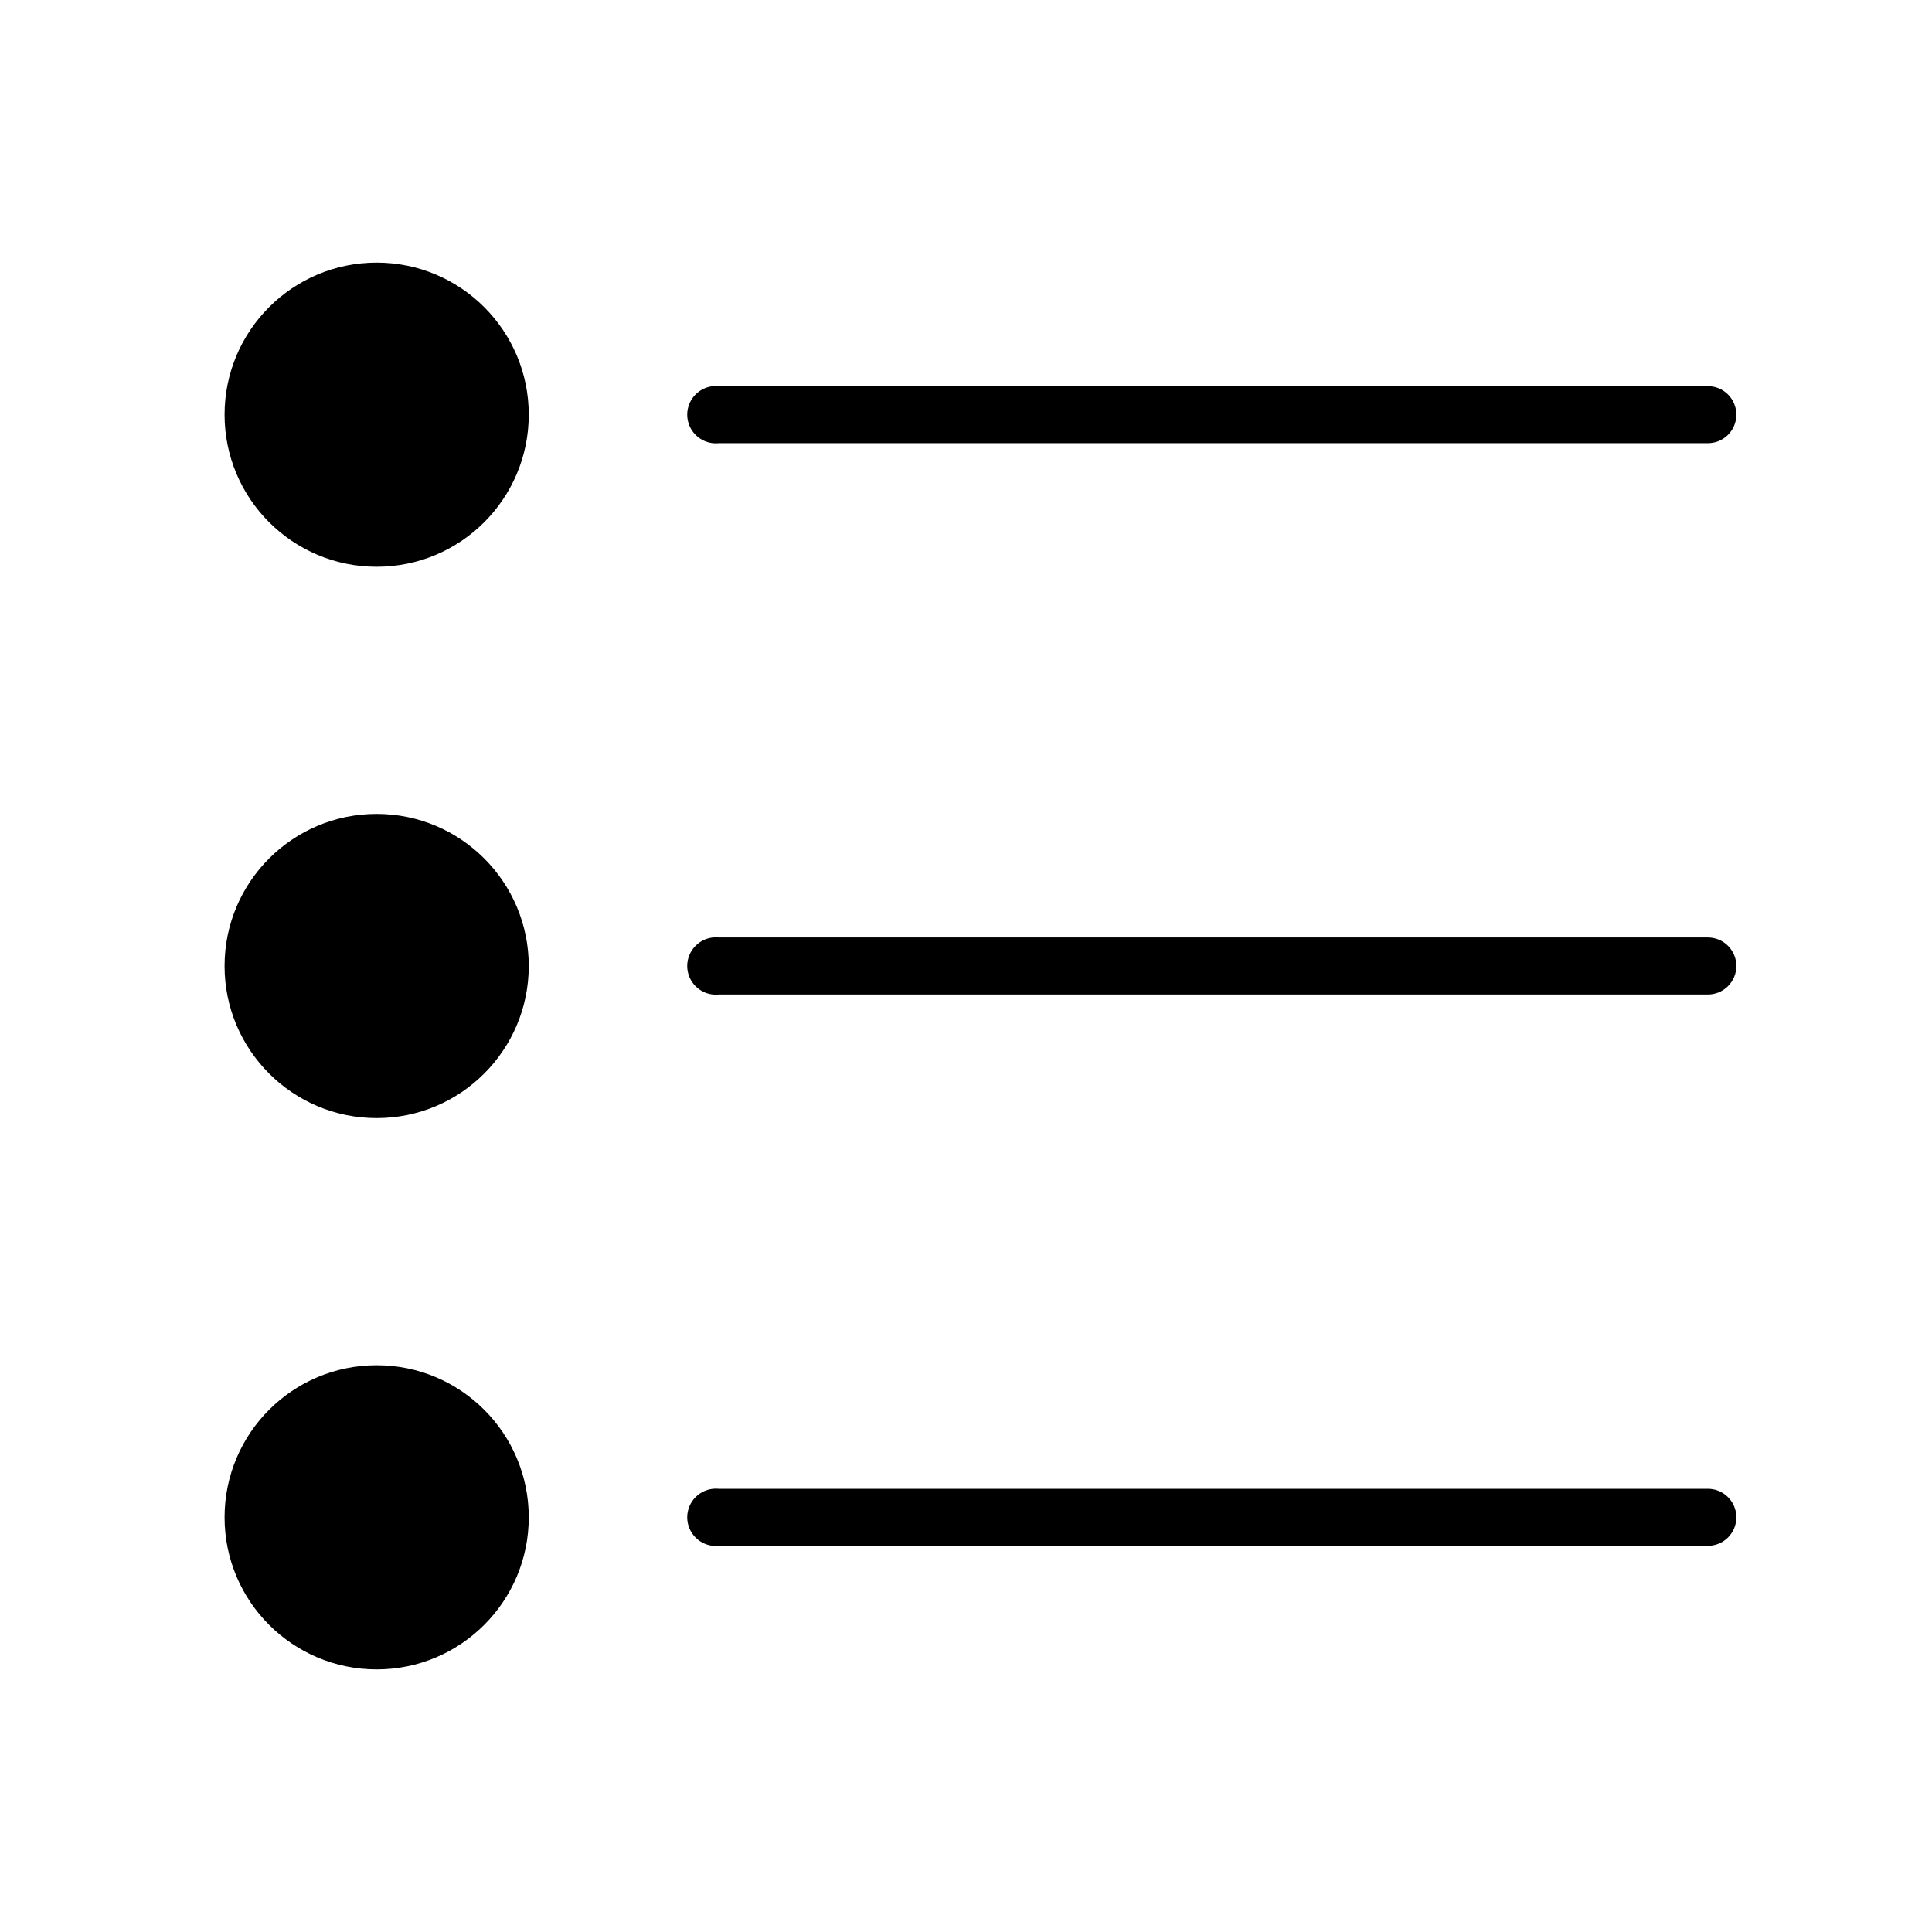
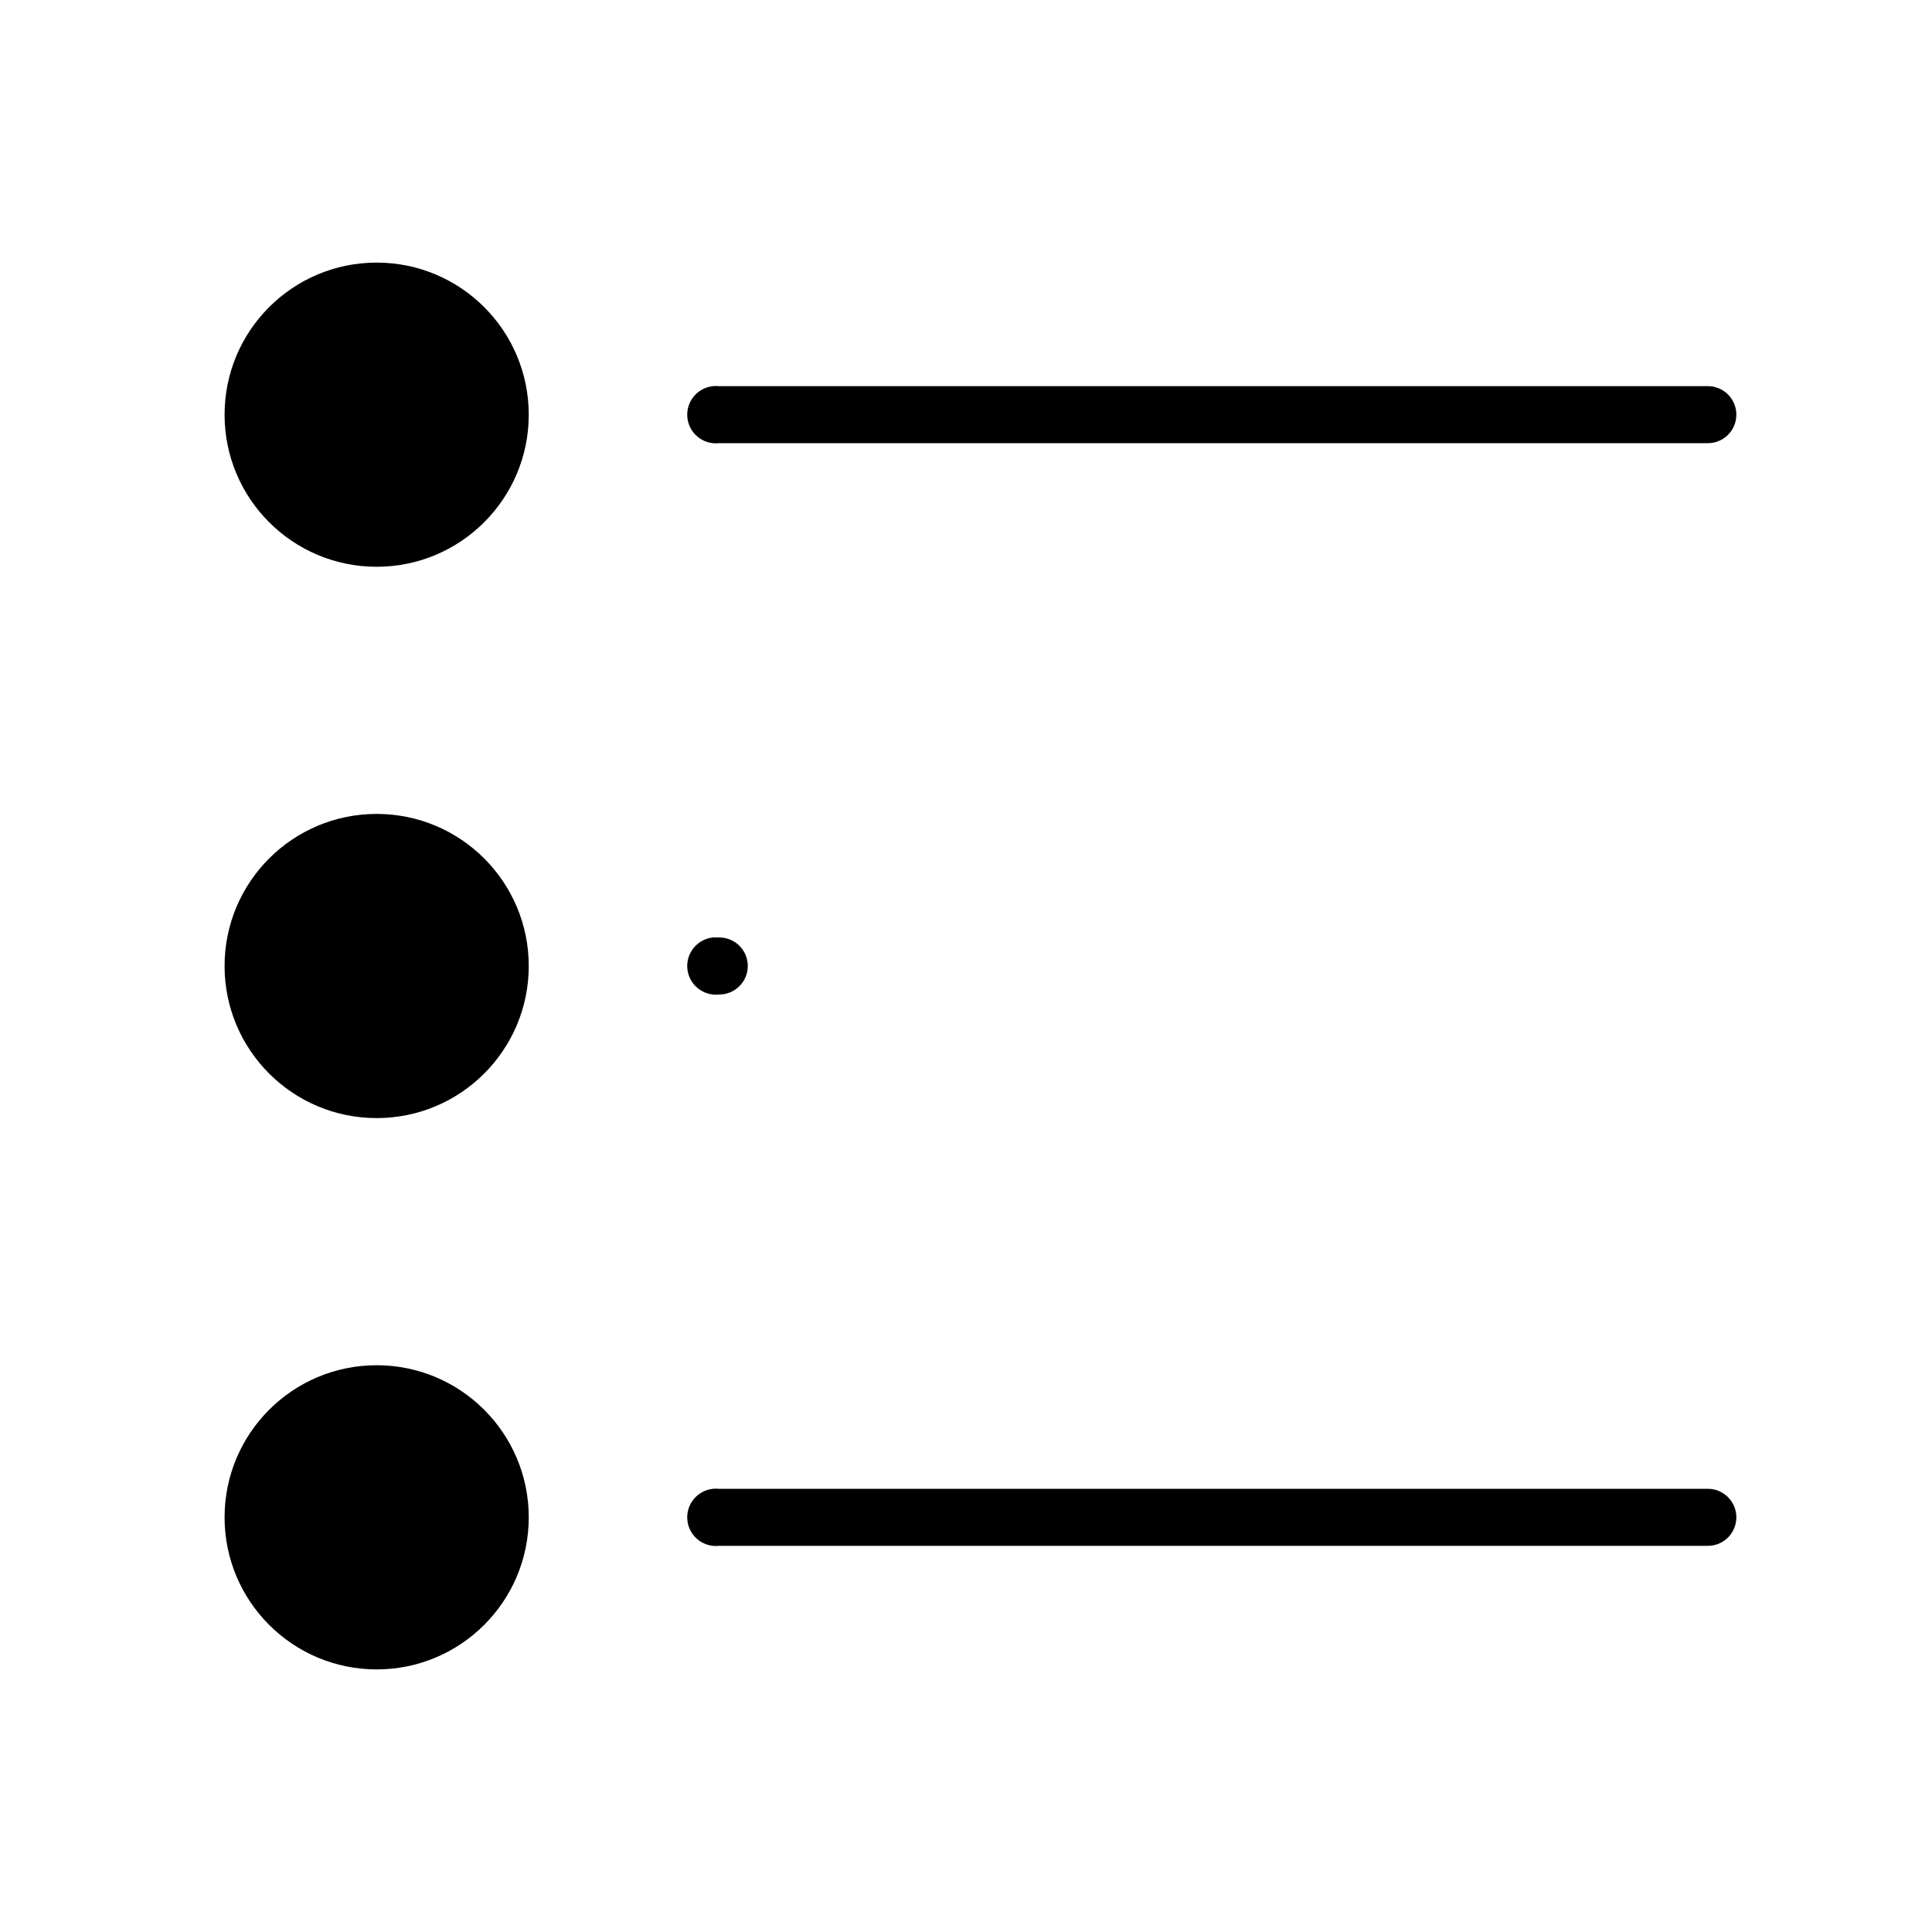
<svg xmlns="http://www.w3.org/2000/svg" fill="#000000" width="800px" height="800px" version="1.1" viewBox="144 144 512 512">
-   <path d="m243.82 213.59c-22.258 0-40.305 18.043-40.305 40.305 0 22.258 18.047 40.305 40.305 40.305 22.262 0 40.305-18.047 40.305-40.305 0-22.262-18.043-40.305-40.305-40.305zm89.113 32.746c-2.004 0.211-3.844 1.207-5.113 2.769-1.273 1.566-1.867 3.57-1.66 5.574 0.211 2.008 1.207 3.844 2.773 5.113 1.562 1.27 3.57 1.867 5.574 1.656h261.98c2.023 0.031 3.973-0.754 5.414-2.172 1.441-1.422 2.25-3.359 2.25-5.383 0-2.023-0.809-3.961-2.25-5.383-1.441-1.422-3.391-2.203-5.414-2.176h-261.98c-0.523-0.055-1.051-0.055-1.574 0zm-89.113 113.36c-22.258 0-40.305 18.043-40.305 40.305 0 22.258 18.047 40.305 40.305 40.305 22.262 0 40.305-18.047 40.305-40.305 0-22.262-18.043-40.305-40.305-40.305zm89.113 32.746c-2.004 0.207-3.844 1.203-5.113 2.769-1.273 1.566-1.867 3.57-1.66 5.574 0.211 2.004 1.207 3.844 2.773 5.113 1.562 1.27 3.57 1.867 5.574 1.656h261.98c2.023 0.031 3.973-0.754 5.414-2.176 1.441-1.418 2.25-3.356 2.25-5.379s-0.809-3.965-2.25-5.383c-1.441-1.422-3.391-2.203-5.414-2.176h-261.98c-0.523-0.055-1.051-0.055-1.574 0zm-89.113 113.36c-22.258 0-40.305 18.047-40.305 40.305 0 22.262 18.047 40.305 40.305 40.305 22.262 0 40.305-18.043 40.305-40.305 0-22.258-18.043-40.305-40.305-40.305zm89.113 32.75c-2.004 0.207-3.844 1.203-5.113 2.769-1.273 1.562-1.867 3.57-1.66 5.574 0.211 2.004 1.207 3.844 2.773 5.113 1.562 1.27 3.57 1.867 5.574 1.656h261.98c2.023 0.027 3.973-0.754 5.414-2.176 1.441-1.418 2.25-3.359 2.25-5.383 0-2.019-0.809-3.961-2.25-5.379-1.441-1.422-3.391-2.207-5.414-2.176h-261.98c-0.523-0.055-1.051-0.055-1.574 0z" />
+   <path d="m243.82 213.59c-22.258 0-40.305 18.043-40.305 40.305 0 22.258 18.047 40.305 40.305 40.305 22.262 0 40.305-18.047 40.305-40.305 0-22.262-18.043-40.305-40.305-40.305zm89.113 32.746c-2.004 0.211-3.844 1.207-5.113 2.769-1.273 1.566-1.867 3.57-1.66 5.574 0.211 2.008 1.207 3.844 2.773 5.113 1.562 1.27 3.57 1.867 5.574 1.656h261.98c2.023 0.031 3.973-0.754 5.414-2.172 1.441-1.422 2.25-3.359 2.25-5.383 0-2.023-0.809-3.961-2.25-5.383-1.441-1.422-3.391-2.203-5.414-2.176h-261.98c-0.523-0.055-1.051-0.055-1.574 0zm-89.113 113.36c-22.258 0-40.305 18.043-40.305 40.305 0 22.258 18.047 40.305 40.305 40.305 22.262 0 40.305-18.047 40.305-40.305 0-22.262-18.043-40.305-40.305-40.305zm89.113 32.746c-2.004 0.207-3.844 1.203-5.113 2.769-1.273 1.566-1.867 3.57-1.66 5.574 0.211 2.004 1.207 3.844 2.773 5.113 1.562 1.27 3.57 1.867 5.574 1.656c2.023 0.031 3.973-0.754 5.414-2.176 1.441-1.418 2.25-3.356 2.25-5.379s-0.809-3.965-2.25-5.383c-1.441-1.422-3.391-2.203-5.414-2.176h-261.98c-0.523-0.055-1.051-0.055-1.574 0zm-89.113 113.36c-22.258 0-40.305 18.047-40.305 40.305 0 22.262 18.047 40.305 40.305 40.305 22.262 0 40.305-18.043 40.305-40.305 0-22.258-18.043-40.305-40.305-40.305zm89.113 32.75c-2.004 0.207-3.844 1.203-5.113 2.769-1.273 1.562-1.867 3.57-1.66 5.574 0.211 2.004 1.207 3.844 2.773 5.113 1.562 1.27 3.57 1.867 5.574 1.656h261.98c2.023 0.027 3.973-0.754 5.414-2.176 1.441-1.418 2.25-3.359 2.25-5.383 0-2.019-0.809-3.961-2.25-5.379-1.441-1.422-3.391-2.207-5.414-2.176h-261.98c-0.523-0.055-1.051-0.055-1.574 0z" />
</svg>